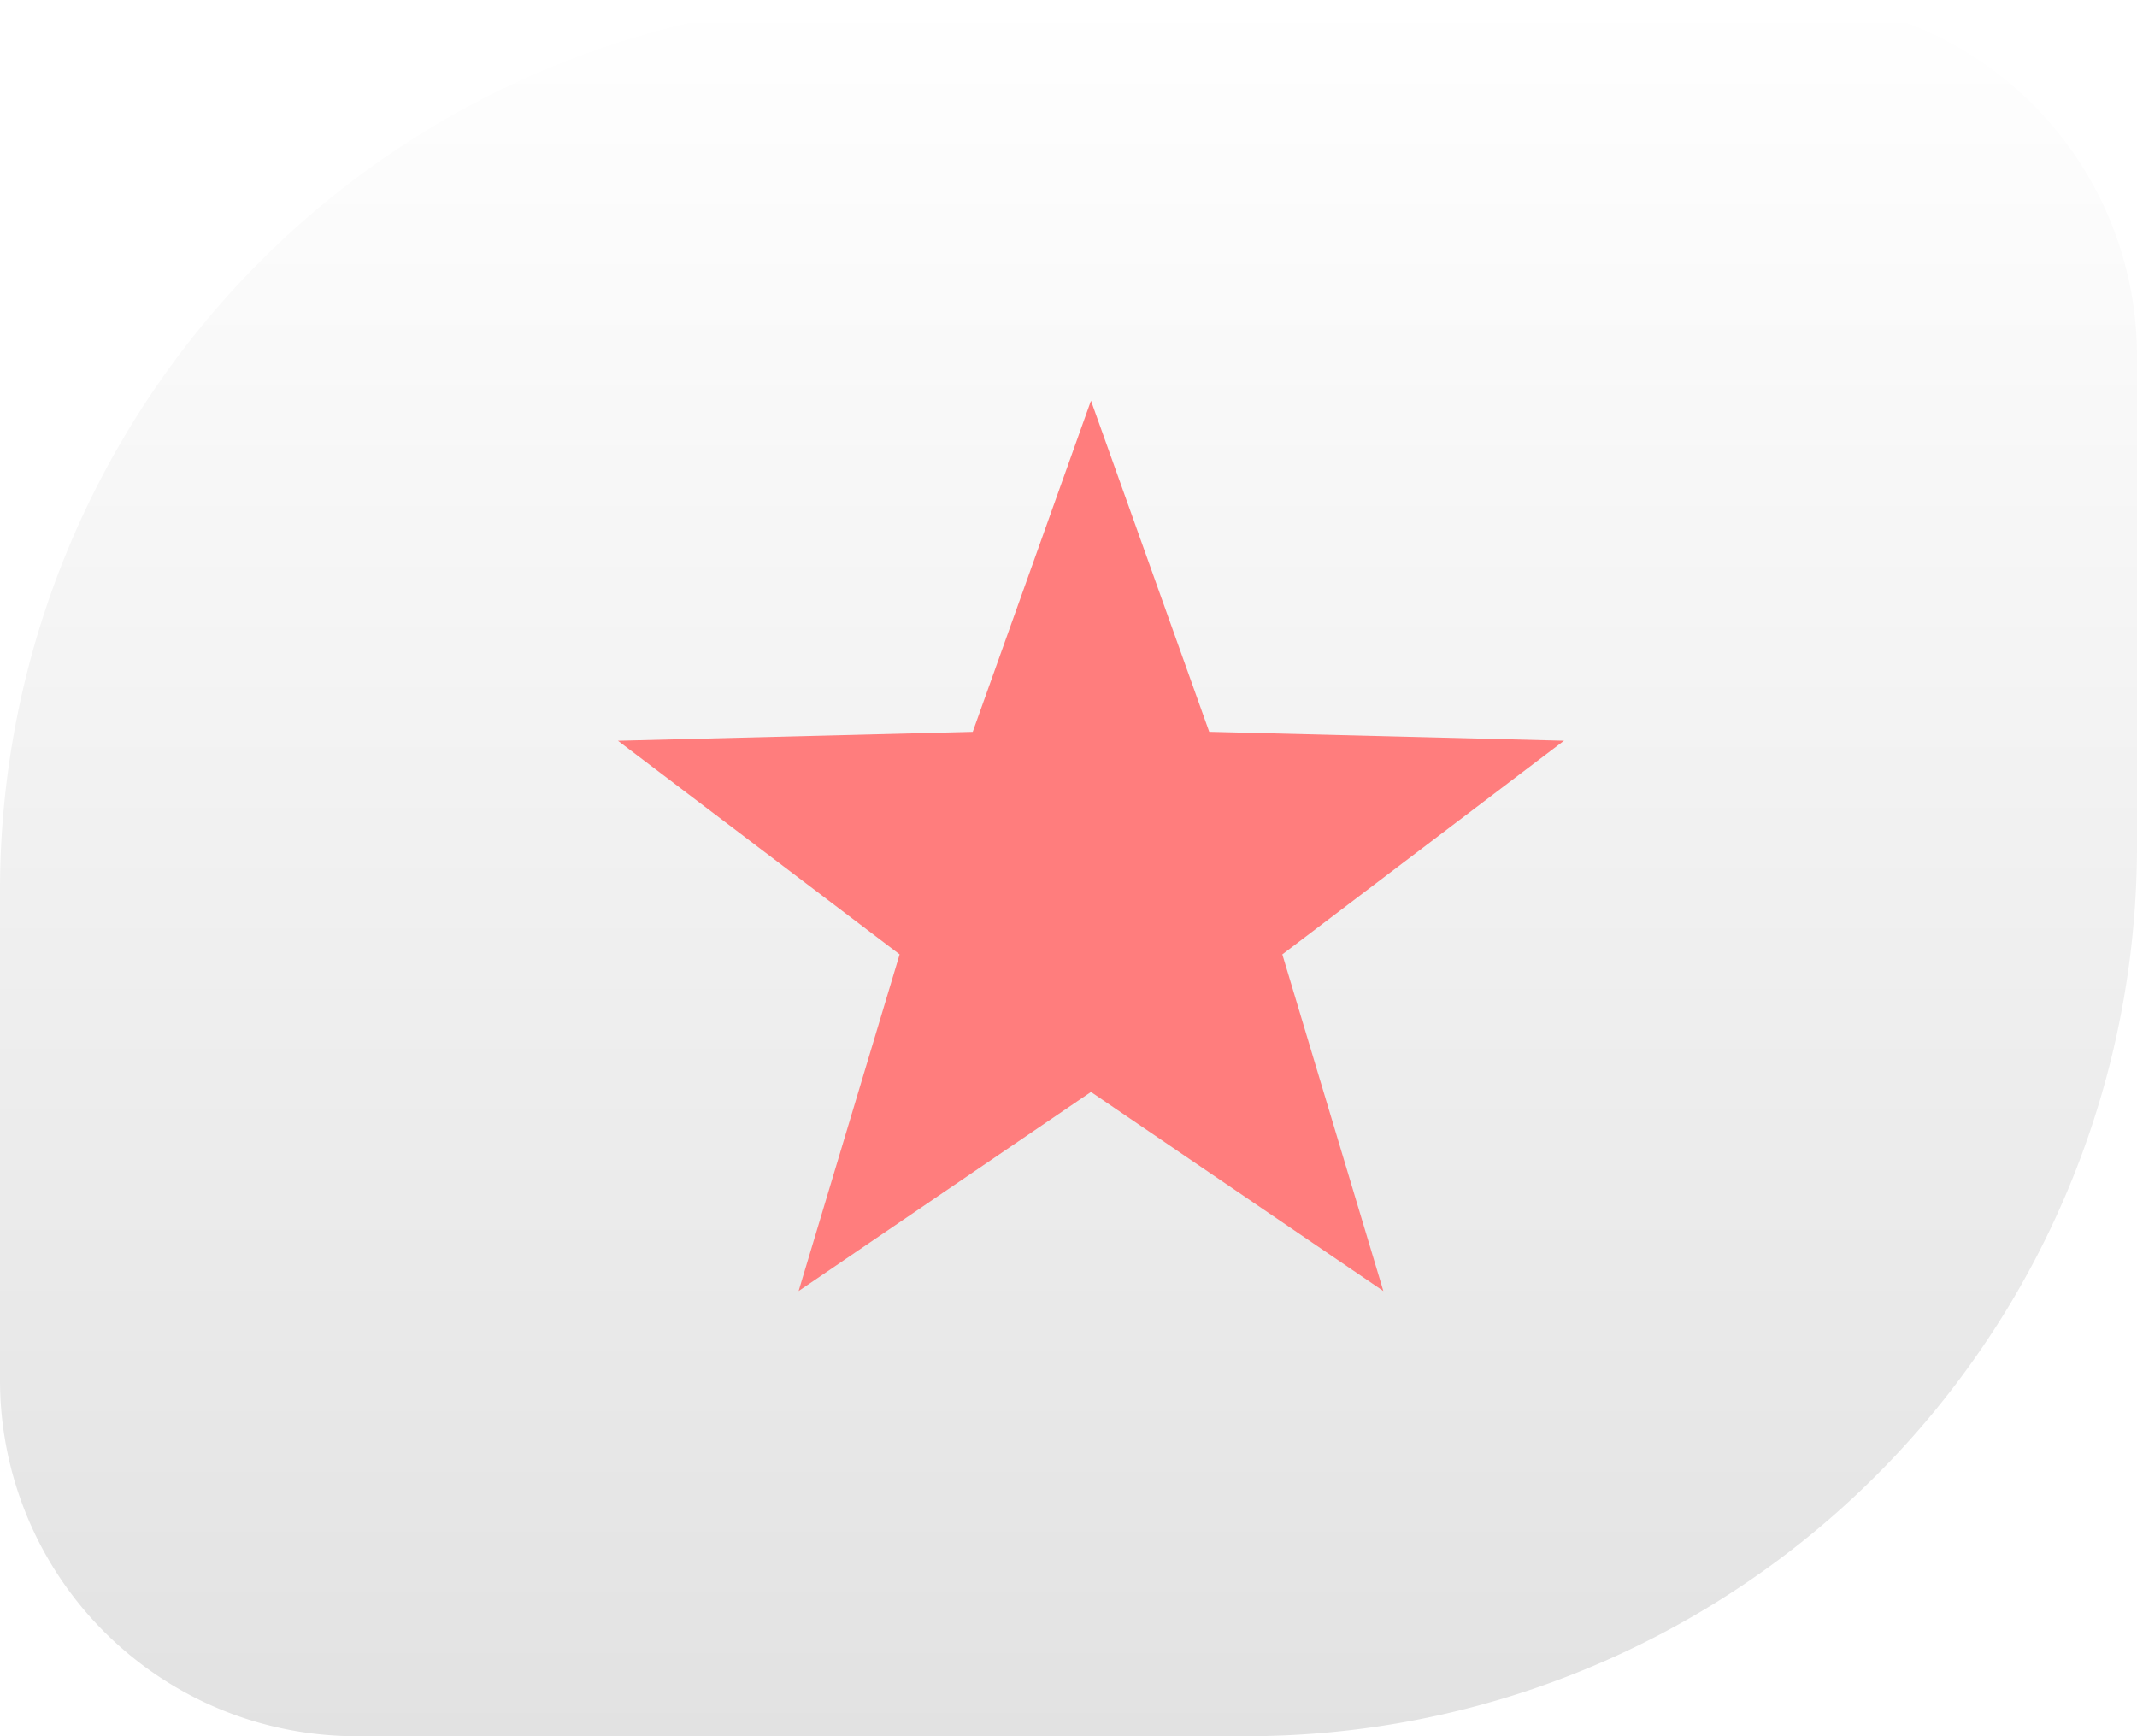
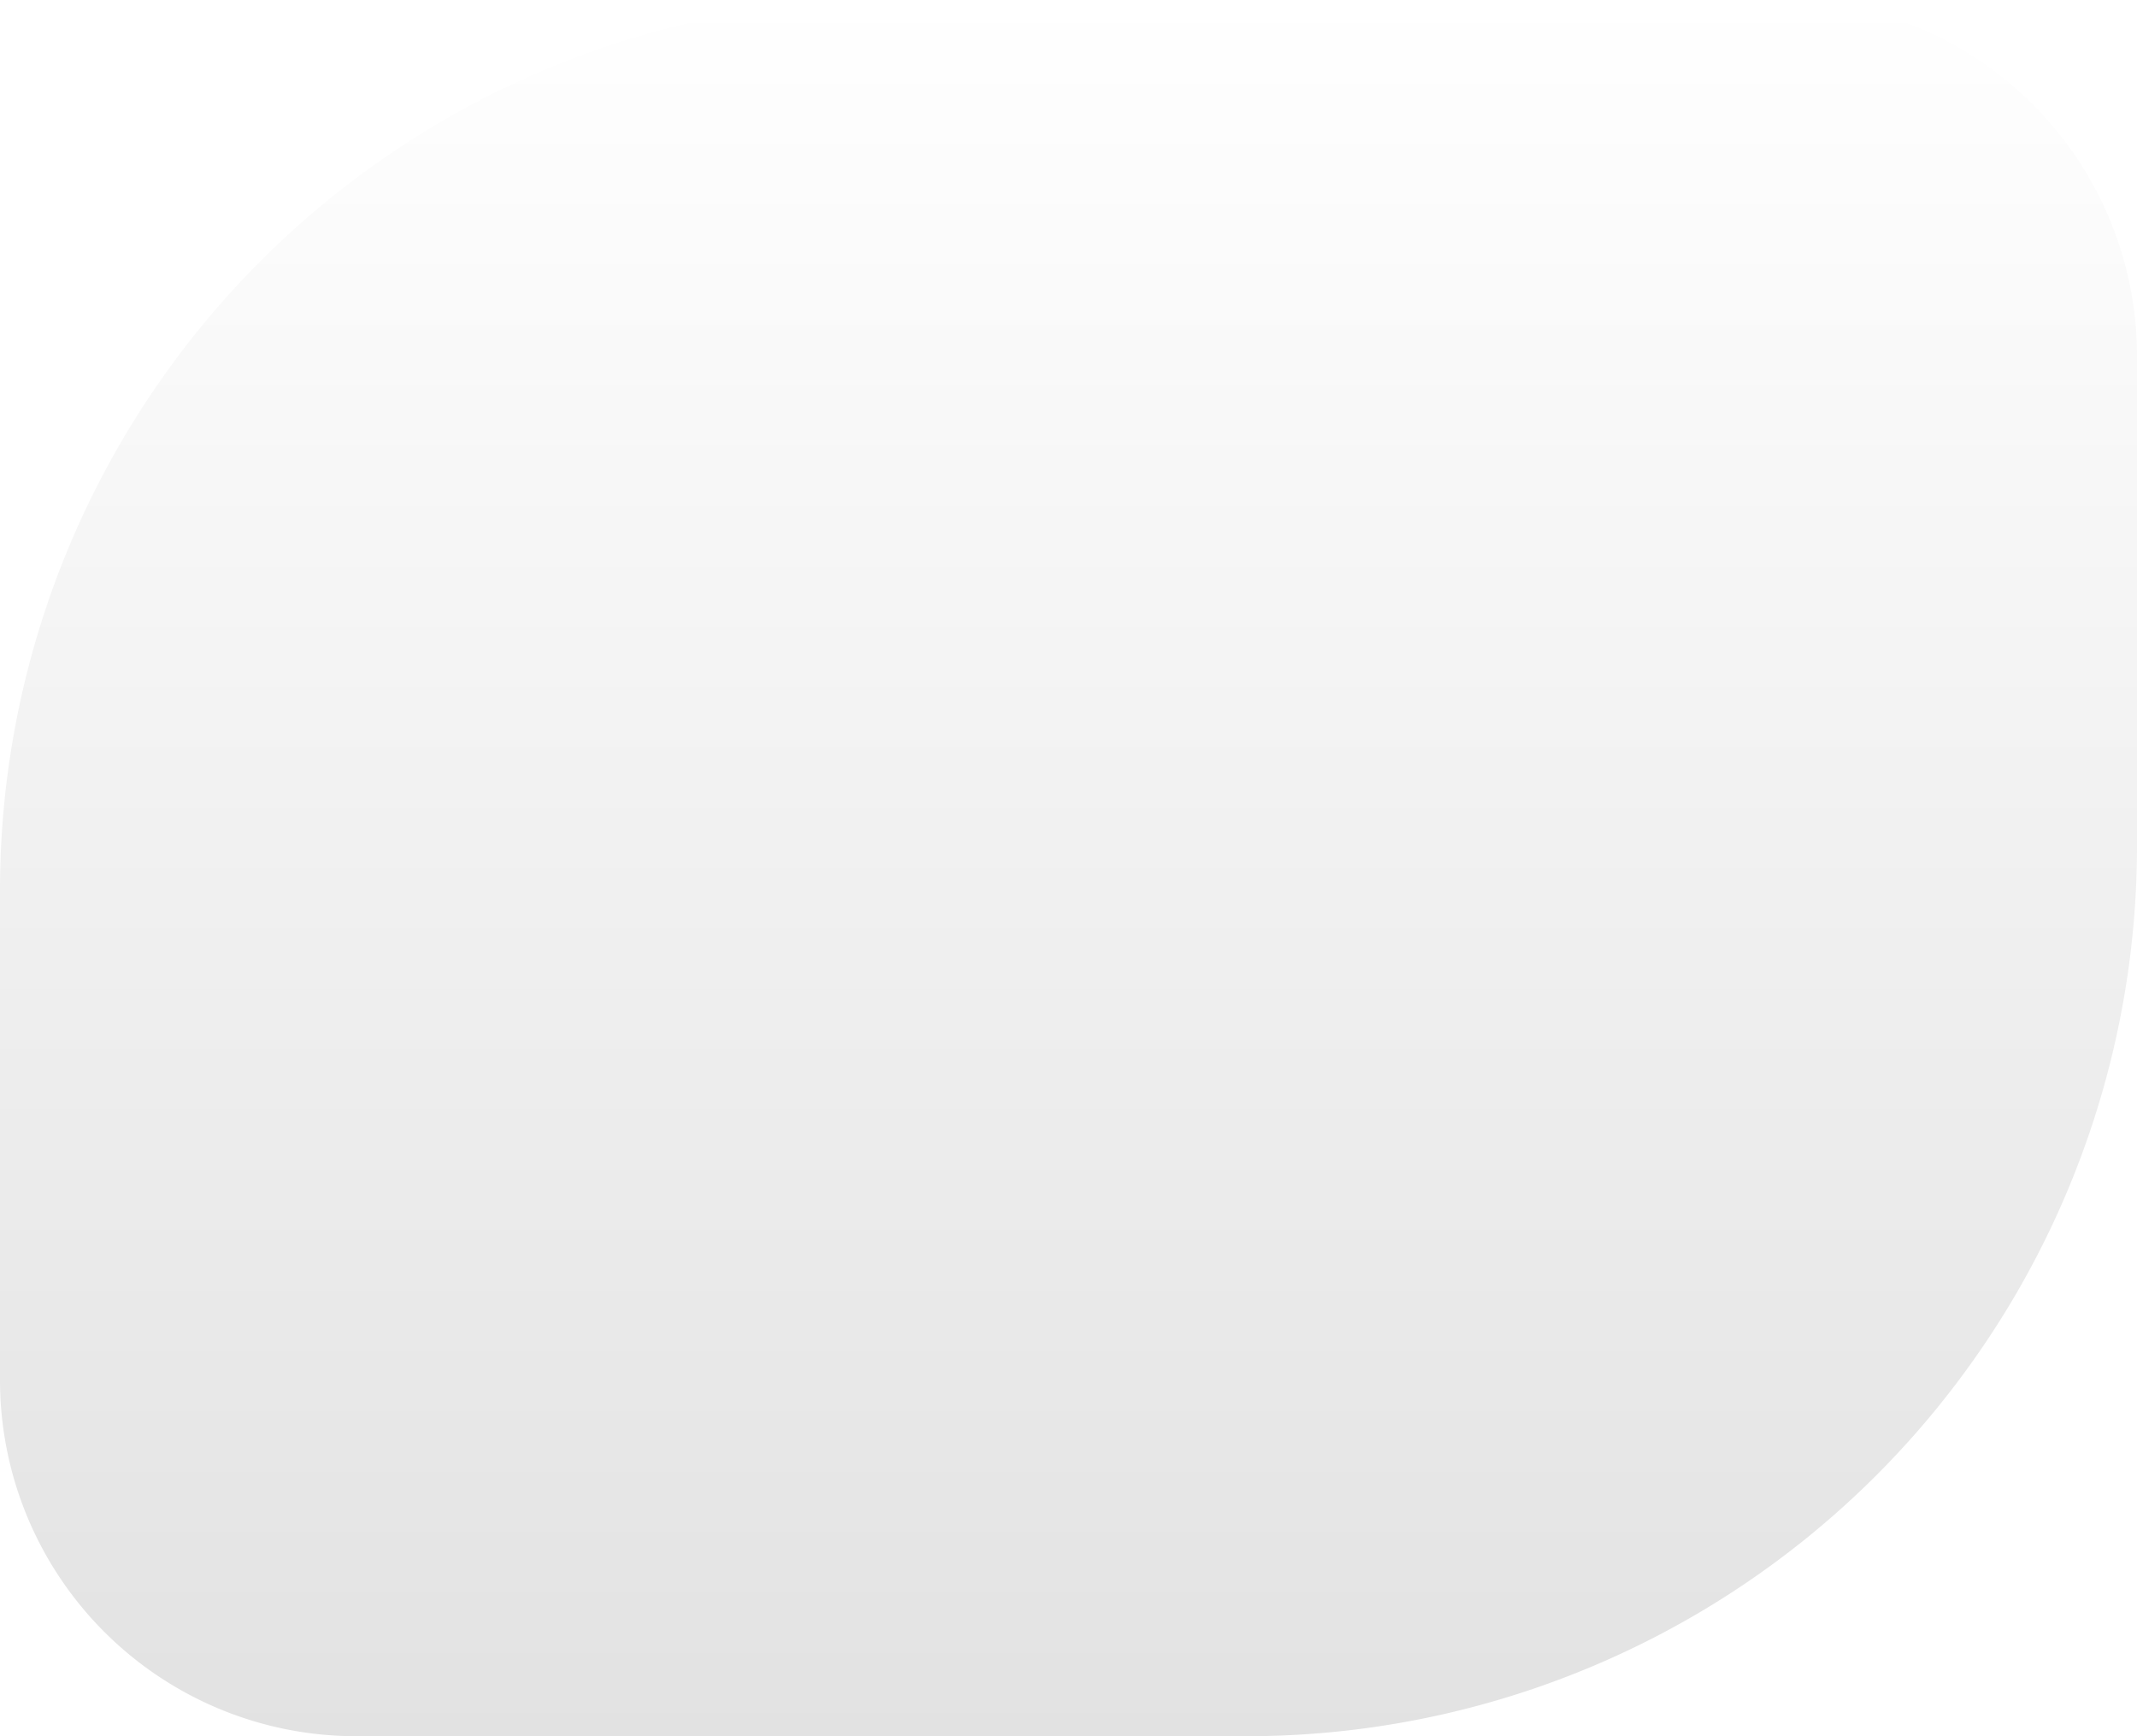
<svg xmlns="http://www.w3.org/2000/svg" width="48" height="39" viewBox="0 0 48 39">
  <defs>
    <linearGradient id="linear-gradient" x1="0.5" x2="0.5" y2="1" gradientUnits="objectBoundingBox">
      <stop offset="0" stop-color="#fff" />
      <stop offset="1" stop-color="#e2e2e2" />
    </linearGradient>
    <filter id="Polígono_1" x="13.875" y="8" width="21.25" height="21" filterUnits="userSpaceOnUse">
      <feOffset dy="1" input="SourceAlpha" />
      <feGaussianBlur result="blur" />
      <feFlood flood-color="#fff" />
      <feComposite operator="in" in2="blur" />
      <feComposite in="SourceGraphic" />
    </filter>
  </defs>
  <g id="Grupo_68" data-name="Grupo 68" transform="translate(-15 -271)">
    <path id="Rectángulo_20" data-name="Rectángulo 20" d="M20,0H40a8,8,0,0,1,8,8V19A20,20,0,0,1,28,39H8a8,8,0,0,1-8-8V20A20,20,0,0,1,20,0Z" transform="translate(15 271)" fill="url(#linear-gradient)" />
    <g transform="matrix(1, 0, 0, 1, 15, 271)" filter="url(#Polígono_1)">
-       <path id="Polígono_1-2" data-name="Polígono 1" d="M10.625,0l2.656,7.438,7.969.2-6.327,4.8L17.192,20l-6.567-4.472L4.058,20l2.269-7.562L0,7.639l7.969-.2Z" transform="translate(13.88 8)" fill="#ff7d7d" />
-     </g>
+       </g>
  </g>
</svg>